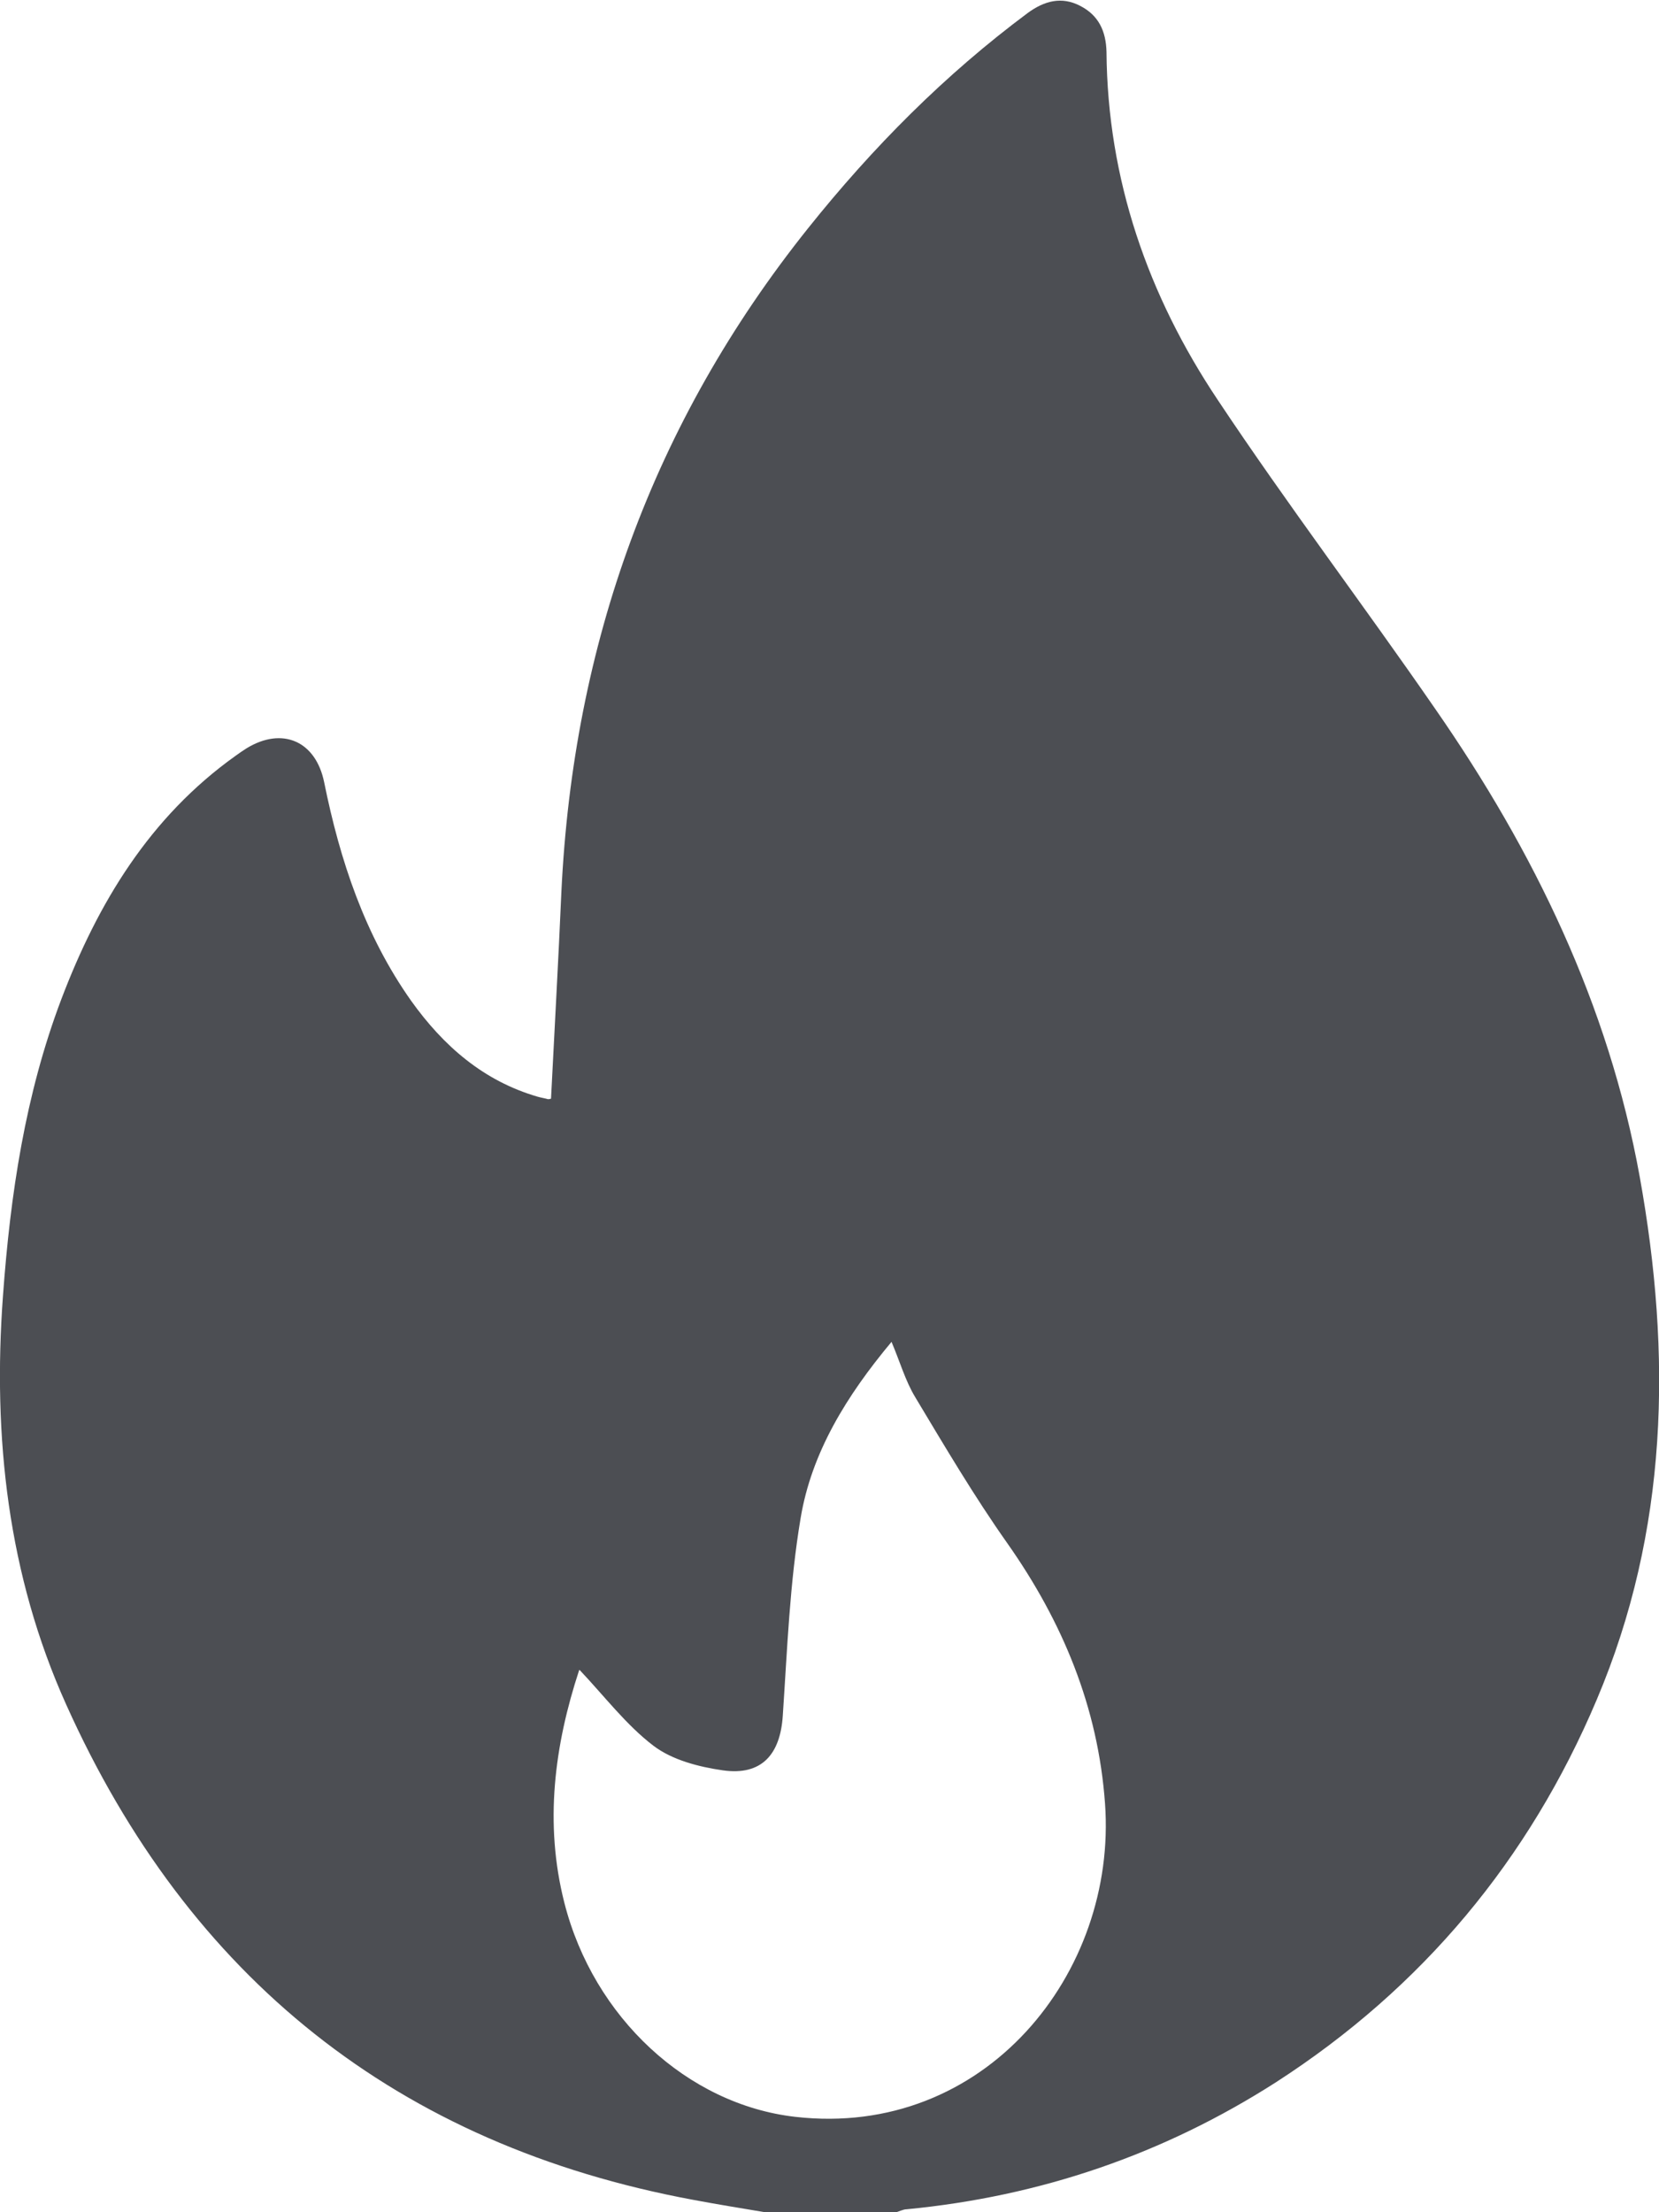
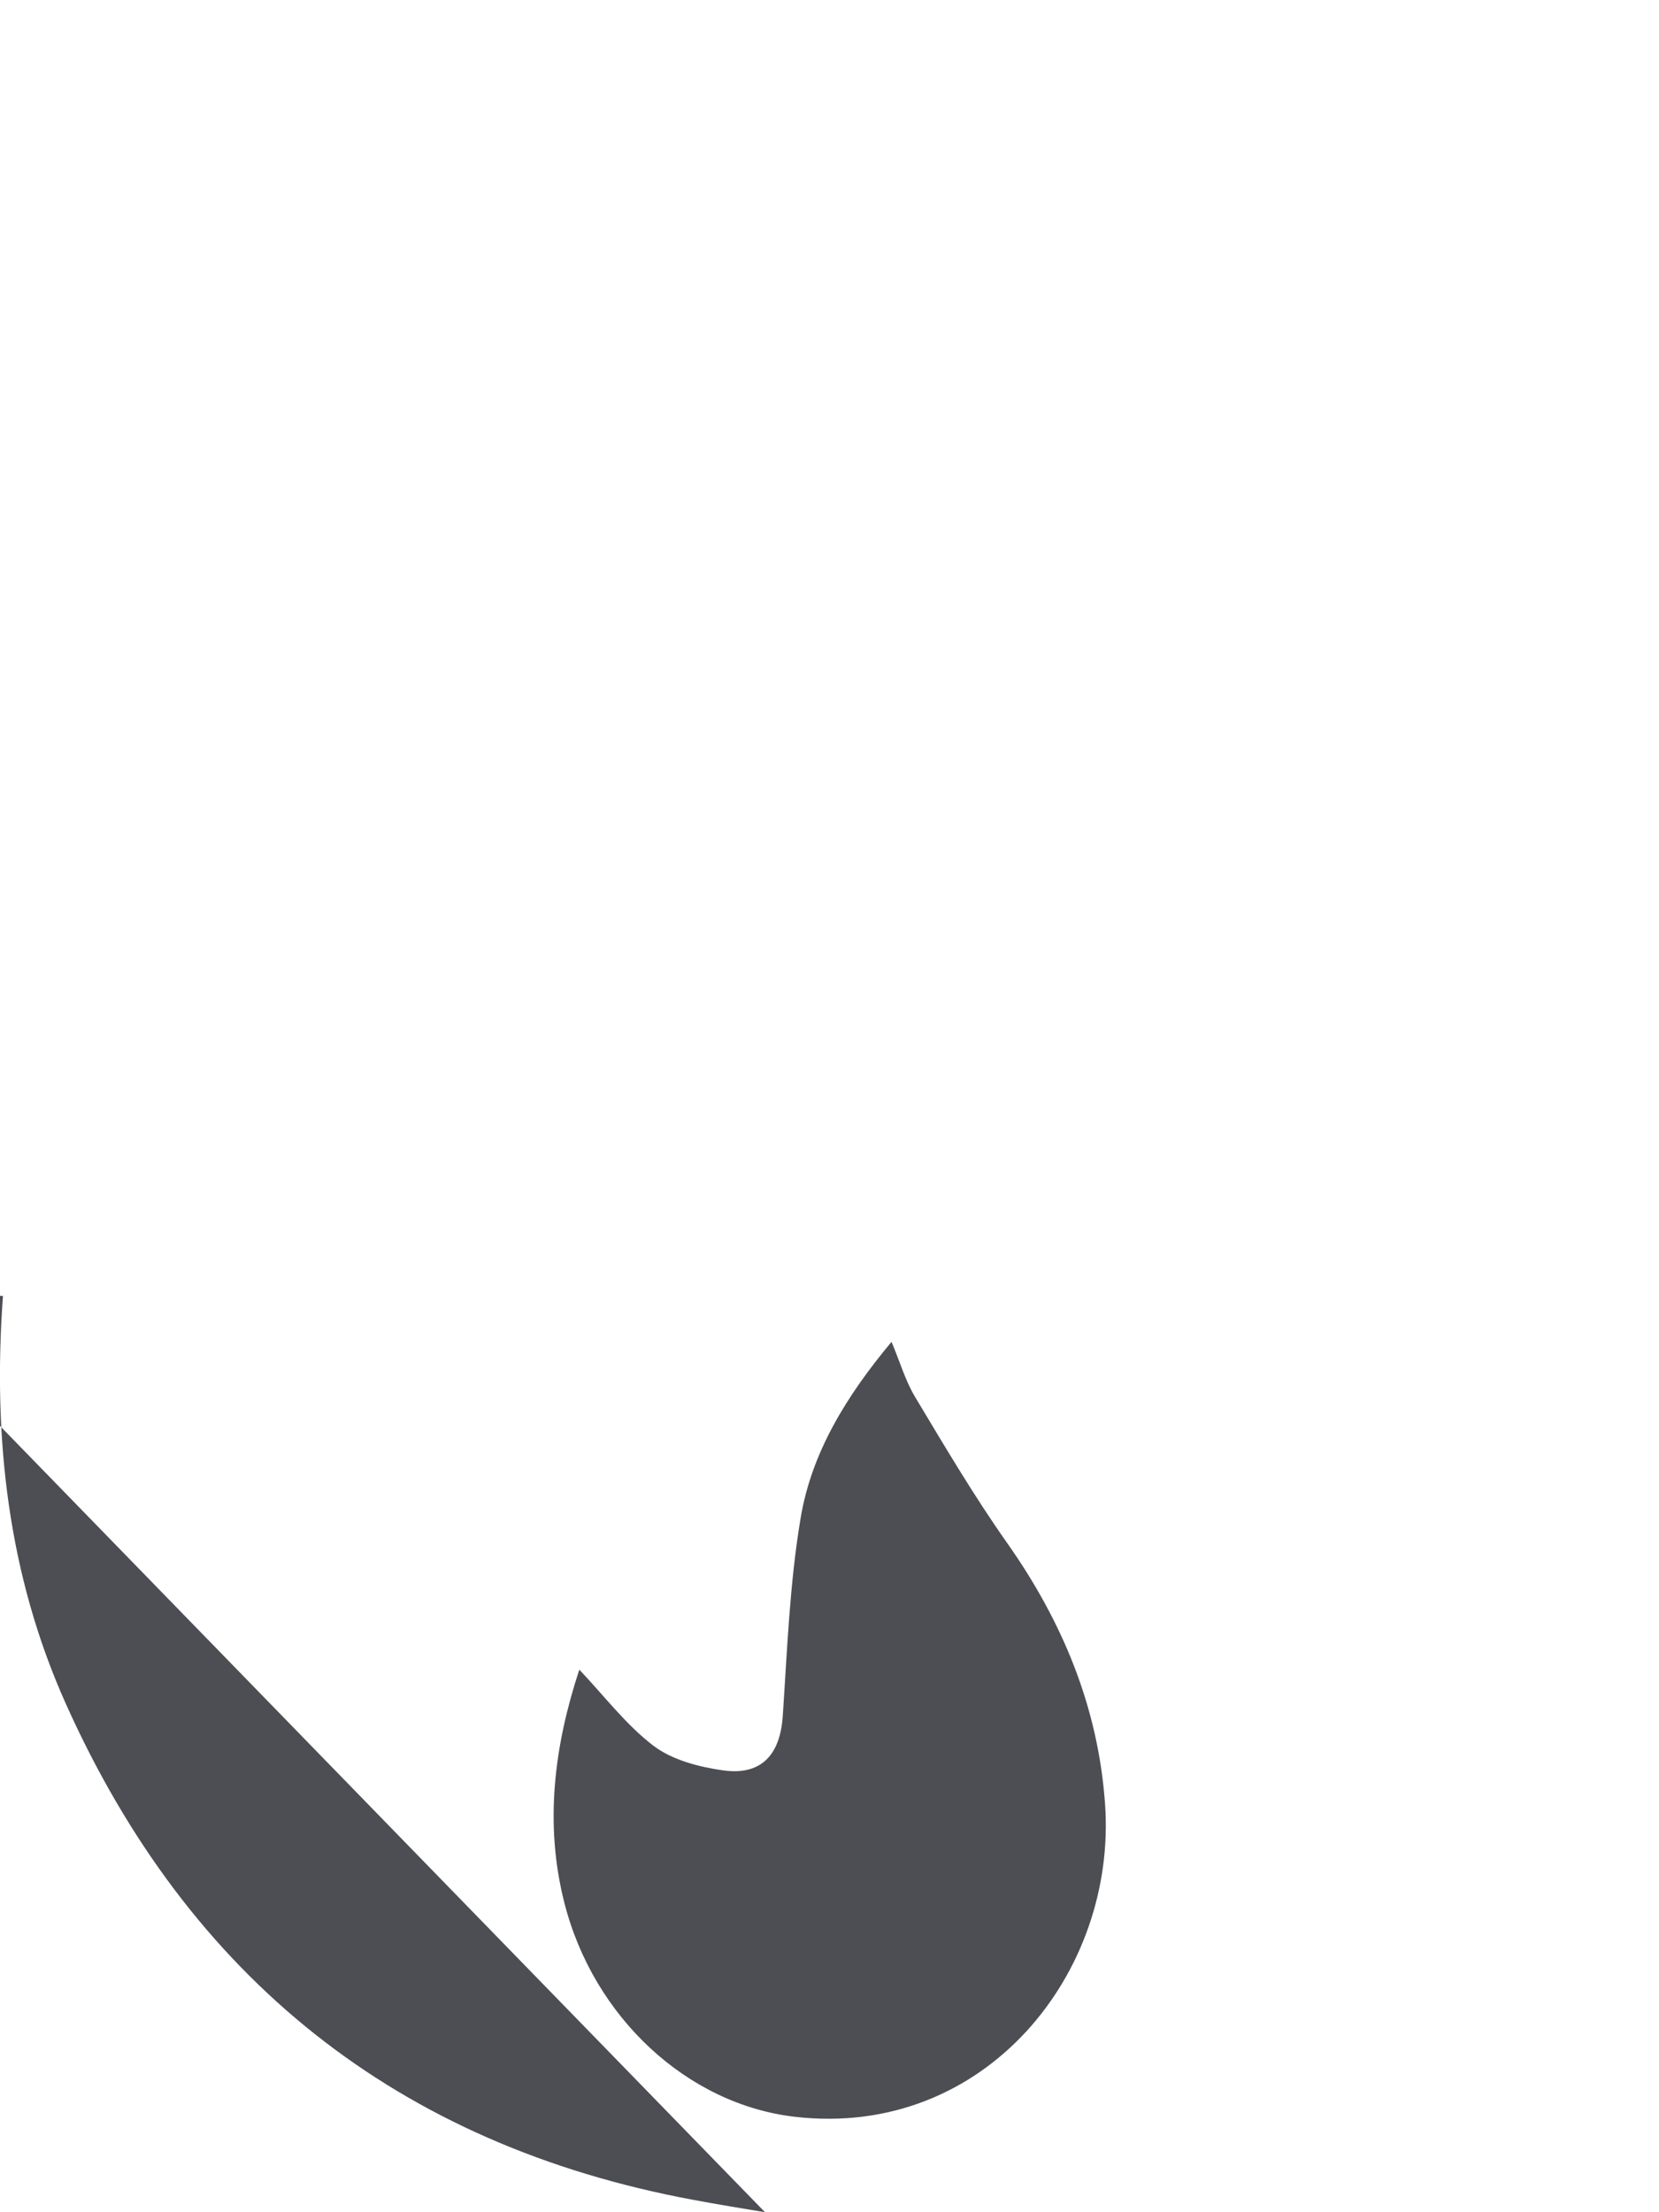
<svg xmlns="http://www.w3.org/2000/svg" id="Capa_2" viewBox="0 0 33.57 44.76">
  <defs>
    <style> .cls-1 { fill: #4c4e53; } </style>
  </defs>
  <g id="NUEVO">
-     <path class="cls-1" d="M15.48,44.76c-.48-.08-.97-.16-1.45-.25-5.99-1.11-10.21-4.5-12.69-10.02C.16,31.87-.15,29.08.06,26.22c.15-2.06.45-4.07,1.18-6,.74-1.95,1.79-3.69,3.53-4.93.07-.05.14-.1.22-.15.72-.44,1.4-.15,1.57.69.32,1.58.82,3.09,1.76,4.42.65.91,1.46,1.62,2.56,1.94.07.02.14.03.21.05.03,0,.05-.01.06-.01.07-1.4.15-2.8.21-4.19.24-5,1.85-9.49,4.99-13.42,1.31-1.64,2.77-3.11,4.45-4.36.33-.24.68-.34,1.06-.14.37.19.52.51.53.93.02,2.58.84,4.93,2.25,7.04,1.41,2.12,2.95,4.15,4.4,6.25,2,2.88,3.51,5.99,4.14,9.47.65,3.61.58,7.16-.87,10.58-1.37,3.24-3.53,5.83-6.49,7.74-2.28,1.46-4.77,2.31-7.47,2.57-.08,0-.16.05-.25.07h-2.62ZM11.72,33.79c-.5,1.52-.71,3.1-.3,4.71.59,2.32,2.49,4.08,4.67,4.33,3.84.44,6.52-2.91,6.27-6.34-.14-1.95-.86-3.68-1.98-5.27-.67-.95-1.26-1.95-1.86-2.95-.2-.33-.31-.72-.48-1.12-.91,1.09-1.62,2.24-1.84,3.57-.22,1.31-.27,2.65-.36,3.99-.05.79-.43,1.22-1.21,1.11-.49-.07-1.03-.21-1.41-.5-.55-.42-.98-.99-1.49-1.53Z" />
+     <path class="cls-1" d="M15.48,44.76c-.48-.08-.97-.16-1.45-.25-5.99-1.11-10.21-4.5-12.69-10.02C.16,31.87-.15,29.08.06,26.22h-2.62ZM11.72,33.79c-.5,1.52-.71,3.1-.3,4.71.59,2.32,2.49,4.08,4.67,4.33,3.84.44,6.52-2.91,6.27-6.34-.14-1.95-.86-3.68-1.98-5.27-.67-.95-1.26-1.95-1.86-2.95-.2-.33-.31-.72-.48-1.12-.91,1.09-1.62,2.24-1.84,3.57-.22,1.31-.27,2.65-.36,3.99-.05.79-.43,1.22-1.21,1.11-.49-.07-1.03-.21-1.41-.5-.55-.42-.98-.99-1.49-1.53Z" />
  </g>
</svg>